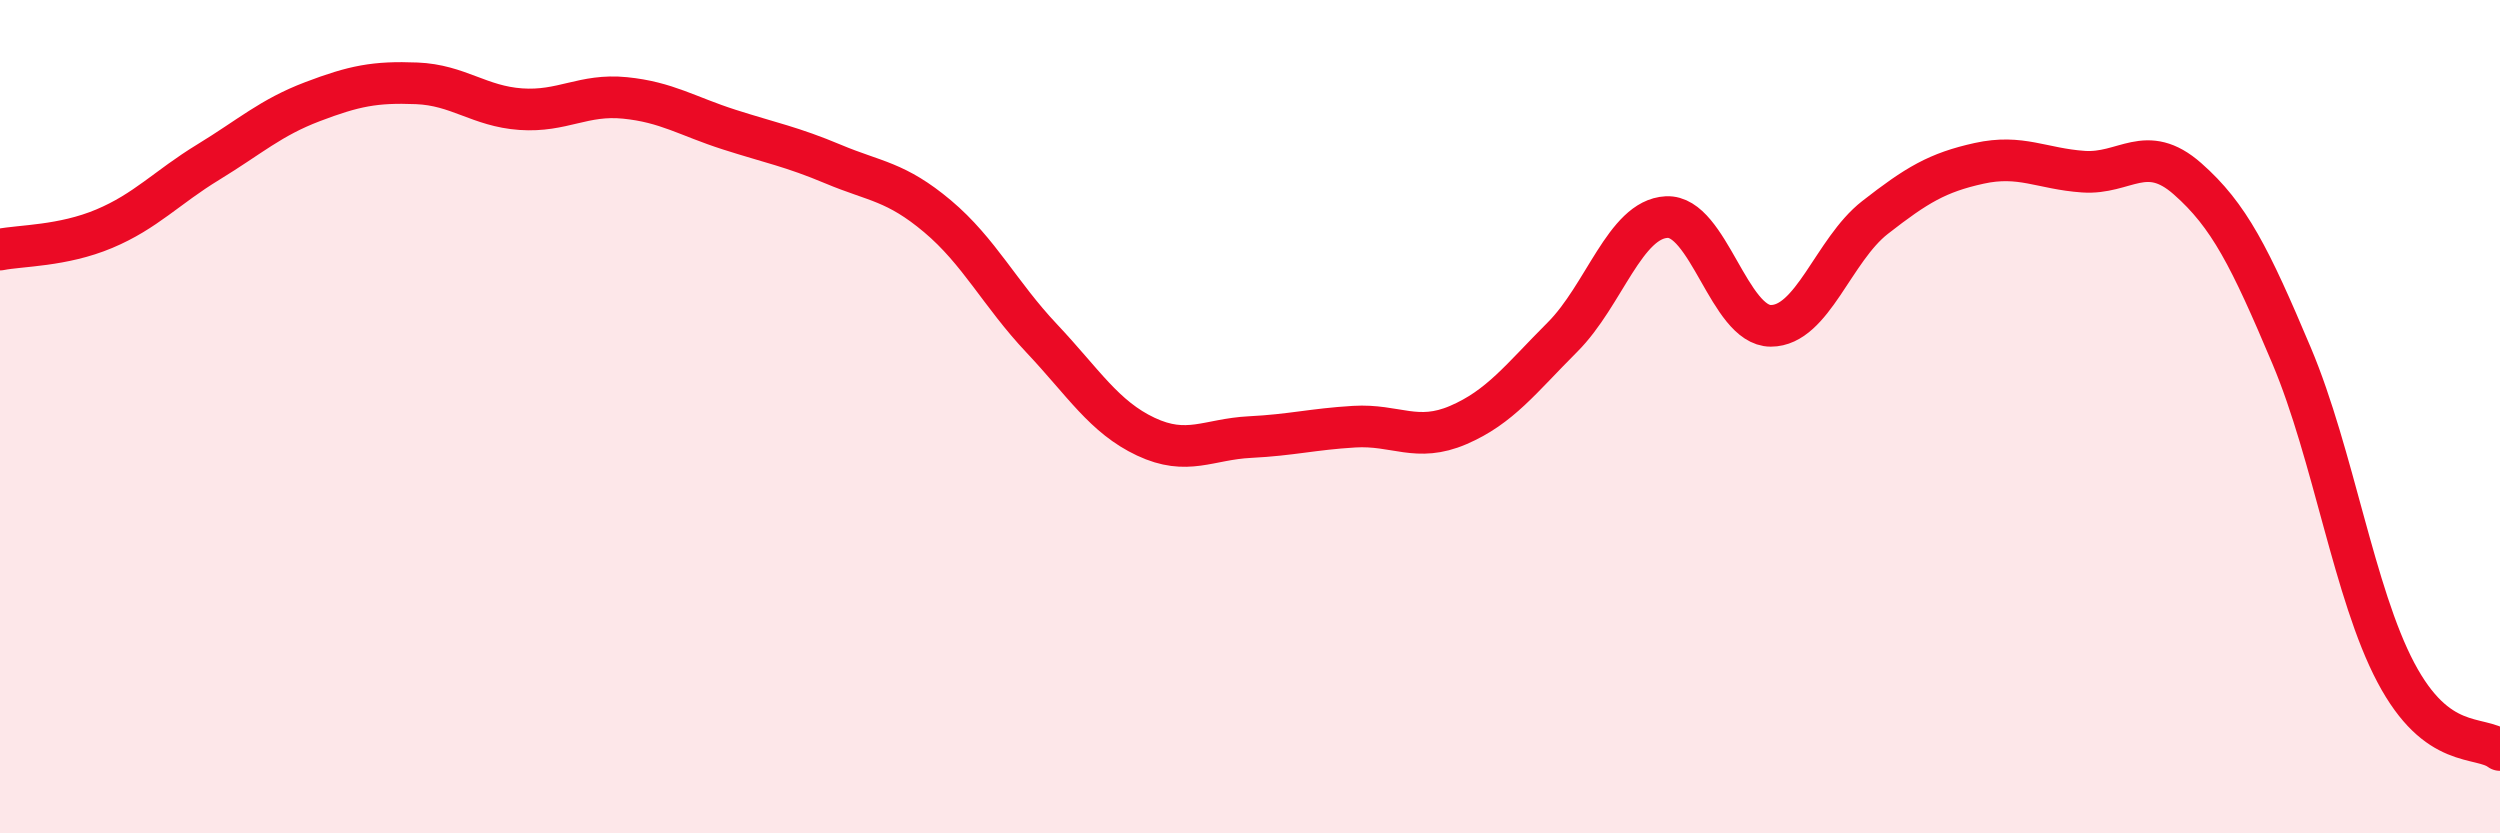
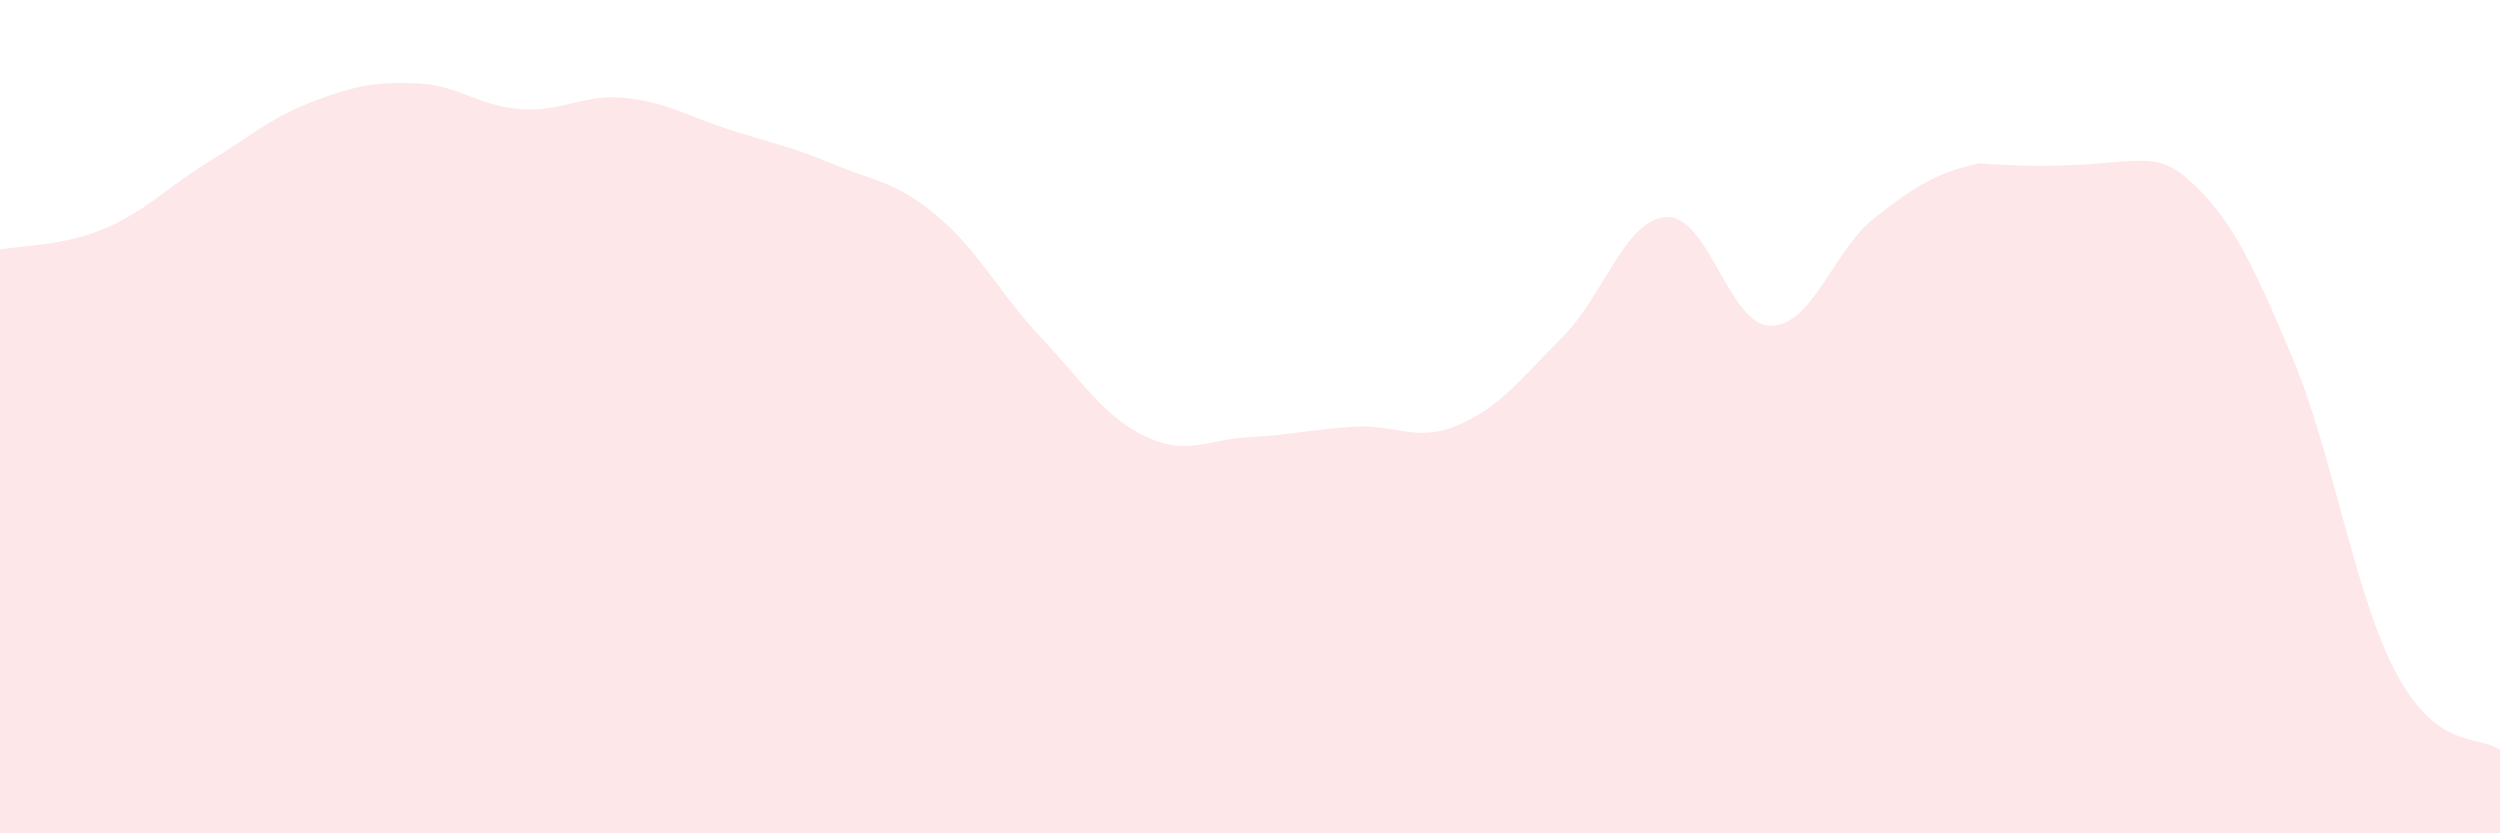
<svg xmlns="http://www.w3.org/2000/svg" width="60" height="20" viewBox="0 0 60 20">
-   <path d="M 0,5.99 C 0.5,5.89 1.5,5.91 2.5,5.49 C 3.5,5.07 4,4.5 5,3.89 C 6,3.28 6.5,2.82 7.5,2.44 C 8.5,2.06 9,1.96 10,2 C 11,2.04 11.5,2.55 12.5,2.62 C 13.5,2.69 14,2.25 15,2.35 C 16,2.45 16.5,2.79 17.5,3.11 C 18.5,3.43 19,3.52 20,3.94 C 21,4.36 21.5,4.35 22.5,5.19 C 23.5,6.03 24,7.06 25,8.12 C 26,9.18 26.5,10.01 27.5,10.48 C 28.5,10.95 29,10.54 30,10.49 C 31,10.44 31.5,10.3 32.5,10.24 C 33.5,10.18 34,10.63 35,10.2 C 36,9.77 36.5,9.09 37.5,8.09 C 38.5,7.09 39,5.26 40,5.21 C 41,5.16 41.5,7.82 42.5,7.82 C 43.5,7.82 44,6 45,5.22 C 46,4.44 46.5,4.14 47.5,3.92 C 48.5,3.7 49,4.05 50,4.12 C 51,4.19 51.5,3.41 52.5,4.29 C 53.5,5.17 54,6.17 55,8.54 C 56,10.91 56.5,14.25 57.5,16.14 C 58.5,18.03 59.5,17.63 60,18L60 20L0 20Z" fill="#EB0A25" opacity="0.1" stroke-linecap="round" stroke-linejoin="round" />
-   <path d="M 0,5.99 C 0.5,5.89 1.5,5.91 2.5,5.49 C 3.5,5.07 4,4.5 5,3.89 C 6,3.28 6.5,2.82 7.5,2.44 C 8.5,2.06 9,1.96 10,2 C 11,2.04 11.5,2.55 12.5,2.62 C 13.5,2.69 14,2.25 15,2.35 C 16,2.45 16.5,2.79 17.5,3.11 C 18.5,3.43 19,3.52 20,3.94 C 21,4.36 21.5,4.35 22.5,5.19 C 23.5,6.03 24,7.06 25,8.12 C 26,9.18 26.5,10.01 27.5,10.48 C 28.5,10.95 29,10.54 30,10.49 C 31,10.44 31.5,10.3 32.5,10.24 C 33.5,10.18 34,10.63 35,10.2 C 36,9.77 36.5,9.09 37.5,8.09 C 38.5,7.09 39,5.26 40,5.21 C 41,5.16 41.5,7.82 42.5,7.82 C 43.5,7.82 44,6 45,5.22 C 46,4.44 46.5,4.14 47.5,3.92 C 48.5,3.7 49,4.05 50,4.12 C 51,4.19 51.5,3.41 52.5,4.29 C 53.5,5.17 54,6.17 55,8.54 C 56,10.91 56.5,14.25 57.5,16.14 C 58.5,18.03 59.5,17.63 60,18" stroke="#EB0A25" stroke-width="1" fill="none" stroke-linecap="round" stroke-linejoin="round" />
+   <path d="M 0,5.99 C 0.5,5.89 1.5,5.91 2.5,5.49 C 3.5,5.07 4,4.5 5,3.89 C 6,3.28 6.5,2.82 7.5,2.44 C 8.5,2.06 9,1.96 10,2 C 11,2.04 11.5,2.55 12.5,2.62 C 13.5,2.69 14,2.25 15,2.35 C 16,2.45 16.5,2.79 17.5,3.11 C 18.5,3.43 19,3.52 20,3.94 C 21,4.36 21.5,4.35 22.5,5.19 C 23.5,6.03 24,7.06 25,8.12 C 26,9.18 26.5,10.01 27.5,10.48 C 28.5,10.95 29,10.54 30,10.49 C 31,10.44 31.5,10.3 32.5,10.24 C 33.5,10.18 34,10.63 35,10.2 C 36,9.77 36.5,9.09 37.5,8.09 C 38.5,7.09 39,5.26 40,5.21 C 41,5.16 41.5,7.82 42.5,7.82 C 43.5,7.82 44,6 45,5.22 C 46,4.44 46.5,4.14 47.5,3.92 C 51,4.19 51.5,3.41 52.5,4.29 C 53.5,5.17 54,6.17 55,8.54 C 56,10.91 56.5,14.25 57.5,16.14 C 58.5,18.03 59.5,17.63 60,18L60 20L0 20Z" fill="#EB0A25" opacity="0.1" stroke-linecap="round" stroke-linejoin="round" />
</svg>